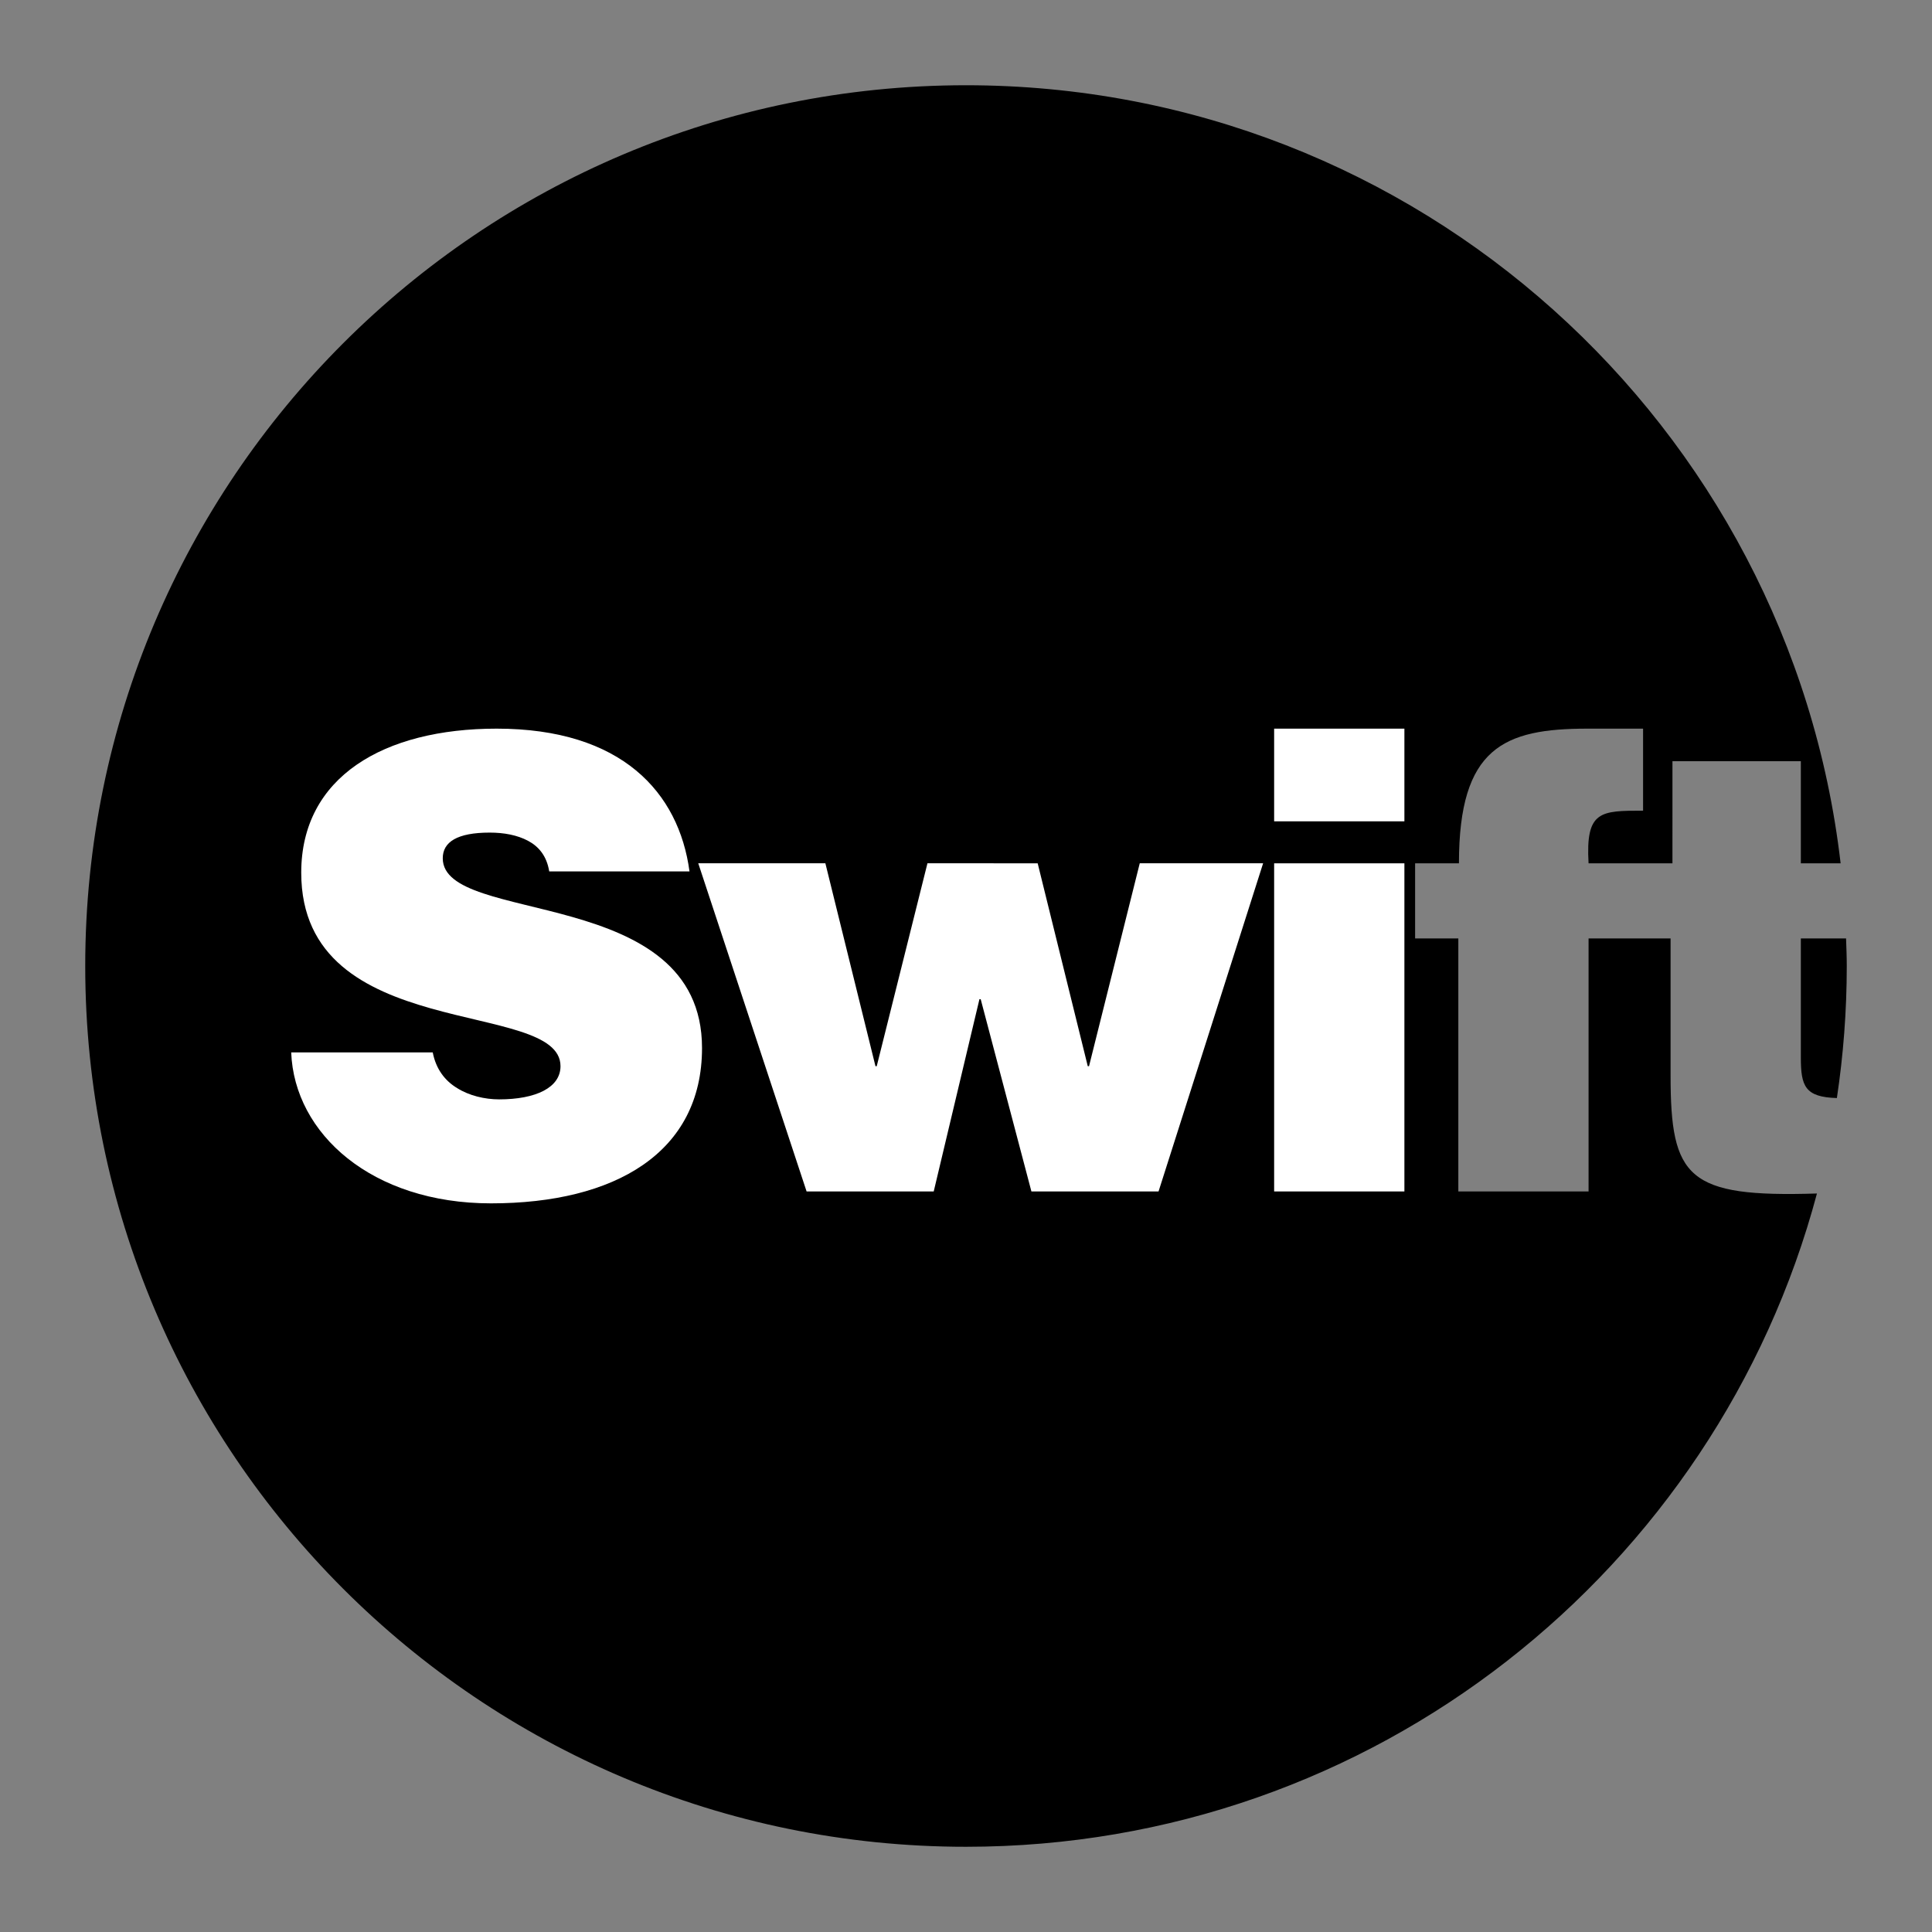
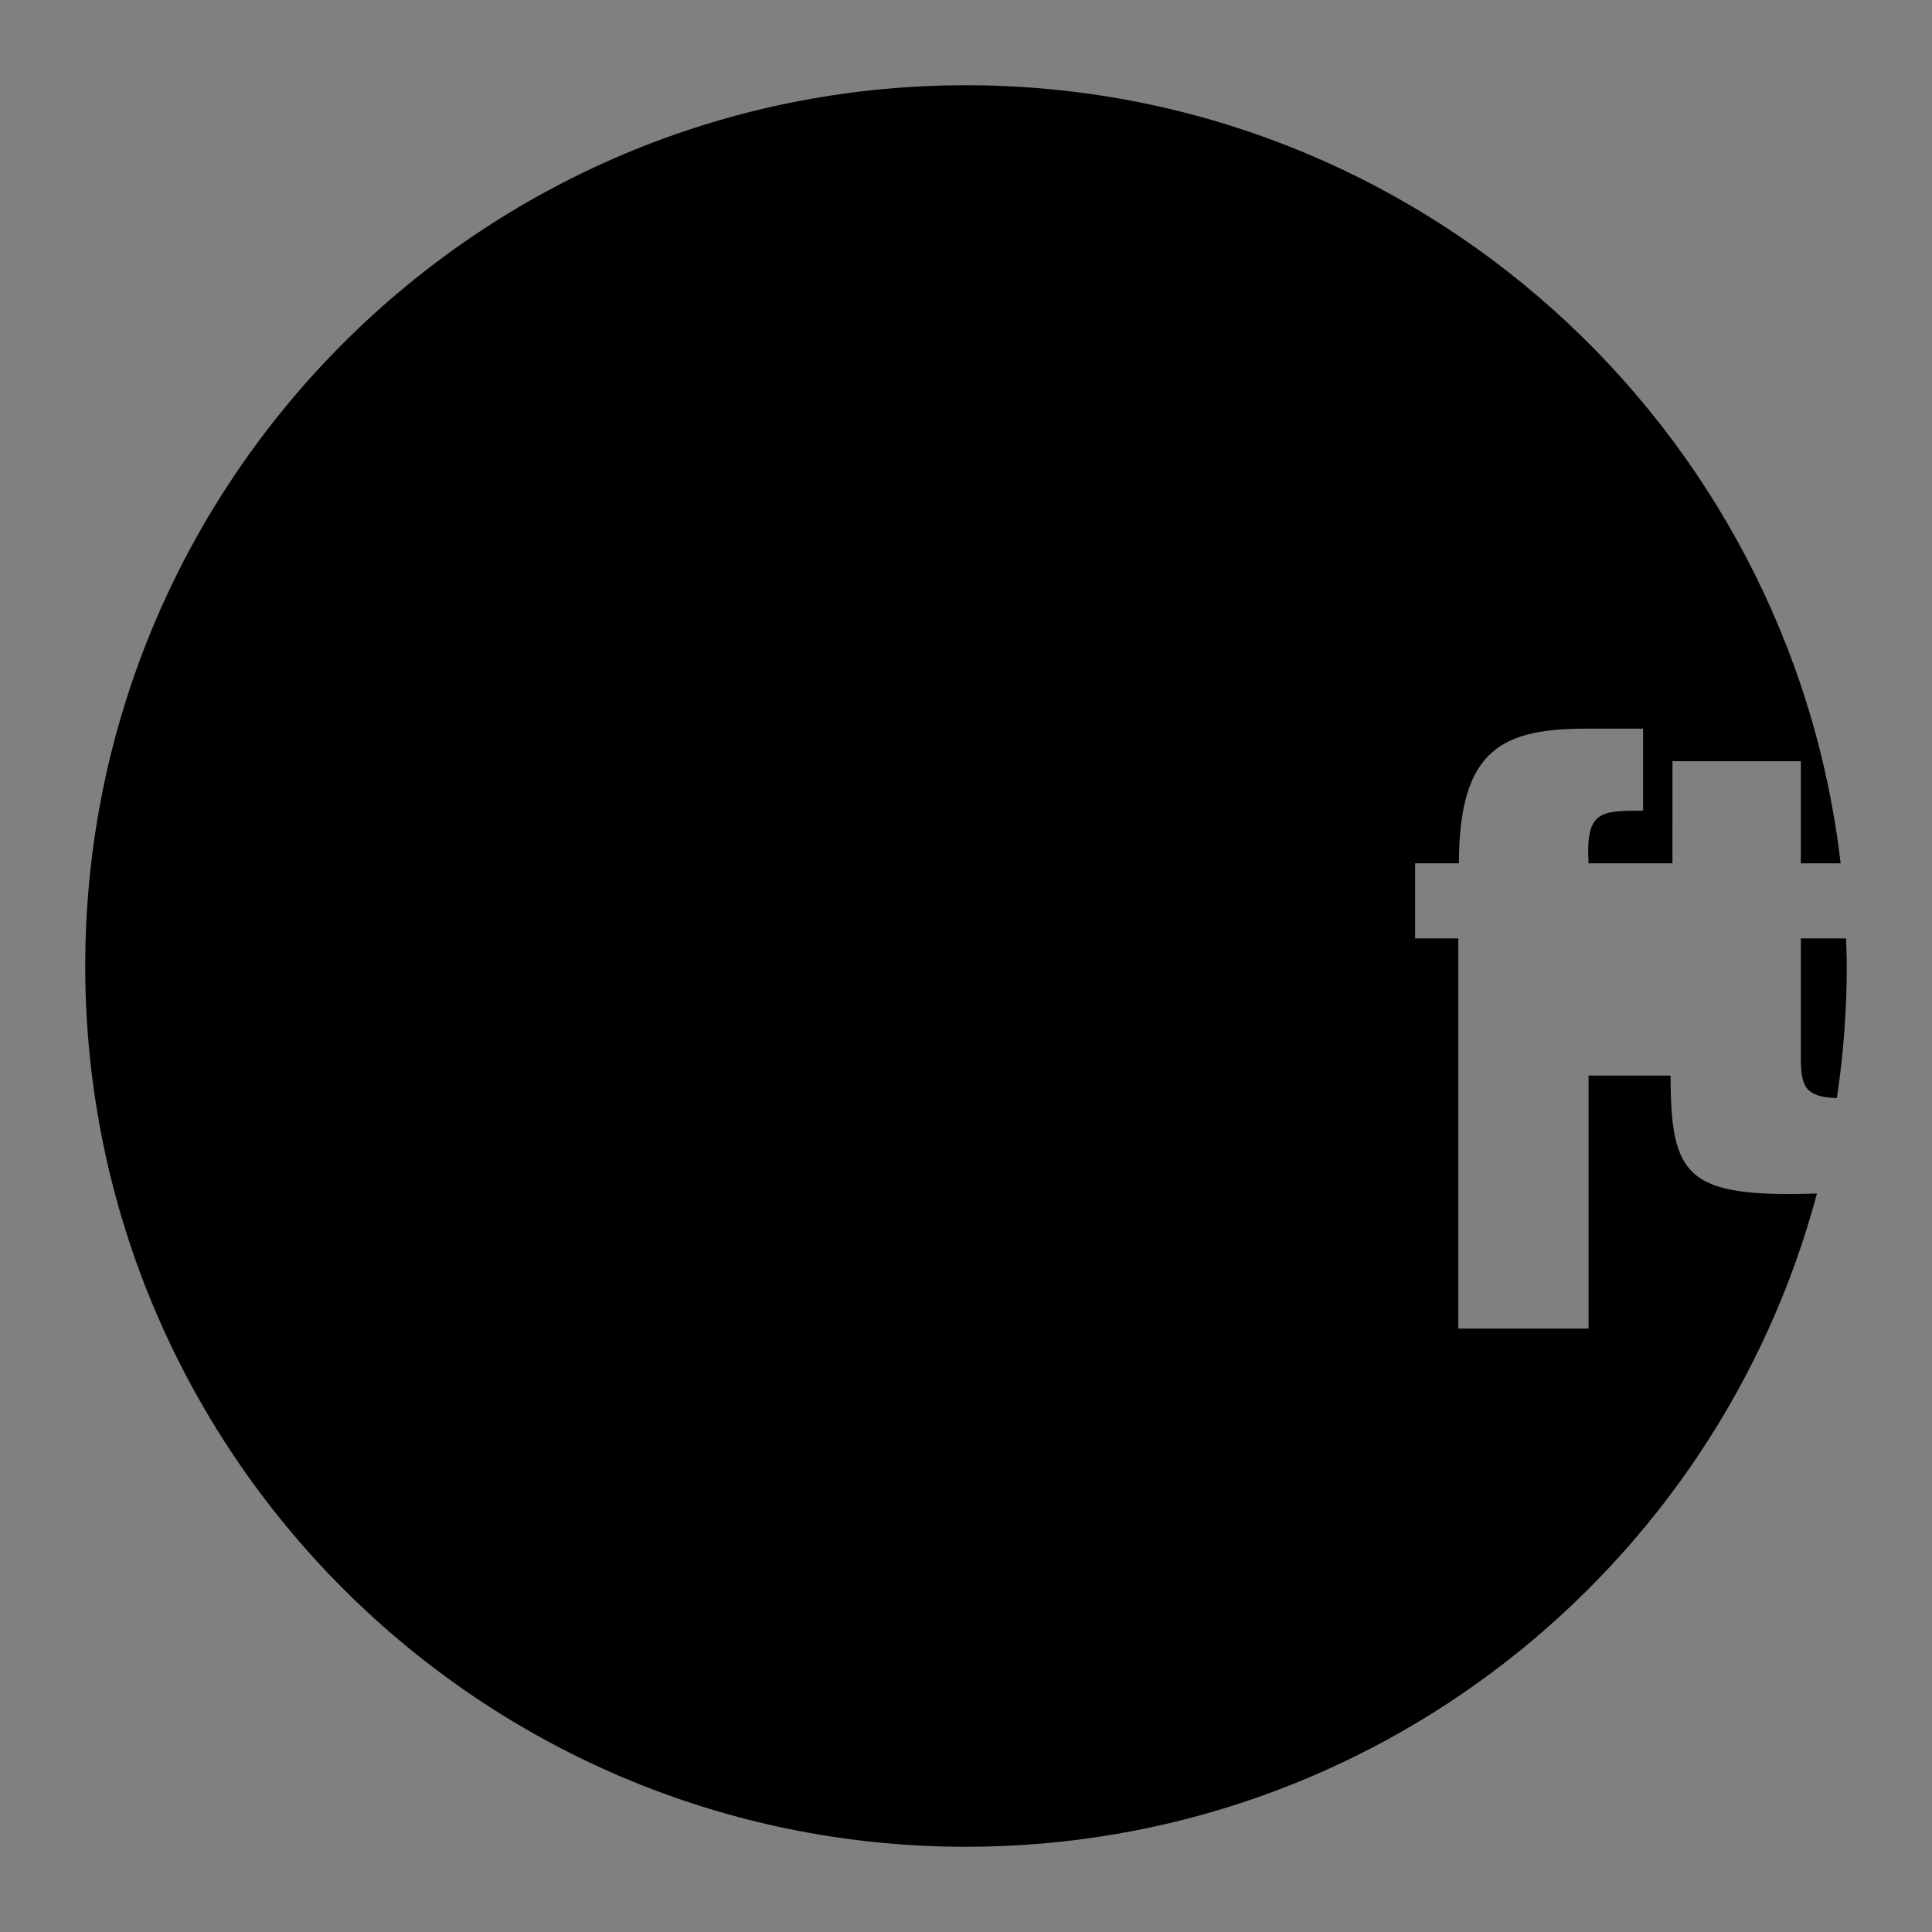
<svg xmlns="http://www.w3.org/2000/svg" width="2500" height="2500" viewBox="0 0 192.756 192.756">
  <rect x="0" y="0" width="192.756" height="192.756" fill="#808080" stroke="none" />
  <g fill-rule="evenodd" clip-rule="evenodd">
-     <path fill="#fff" fill-opacity="0" d="M0 0h192.756v192.756H0V0z" />
-     <path d="M166.674 107.312V93.629h-8.182v25.242h-12.994V93.629h-4.312v-7.498h4.373c0-11.559 4.5-13.434 12.809-13.434h5.562v8.185c-4.25 0-5.748 0-5.438 5.249h8.369V75.947h12.809v10.185h3.969c-5.08-43.7-42.197-77.627-87.26-77.627-48.531 0-87.875 39.343-87.875 87.874 0 48.53 39.343 87.874 87.875 87.874 40.68 0 74.889-27.65 84.899-65.178-12.917.409-14.604-1.542-14.604-11.763z" />
+     <path d="M166.674 107.312h-8.182v25.242h-12.994V93.629h-4.312v-7.498h4.373c0-11.559 4.5-13.434 12.809-13.434h5.562v8.185c-4.25 0-5.748 0-5.438 5.249h8.369V75.947h12.809v10.185h3.969c-5.08-43.7-42.197-77.627-87.26-77.627-48.531 0-87.875 39.343-87.875 87.874 0 48.53 39.343 87.874 87.875 87.874 40.68 0 74.889-27.65 84.899-65.178-12.917.409-14.604-1.542-14.604-11.763z" />
    <path d="M179.67 105.5c0 2.863.406 3.959 3.596 4.053.646-4.299.986-8.697.986-13.175 0-.922-.041-1.834-.07-2.749h-4.512V105.5z" />
-     <path d="M44.174 85.631c0-1.625 1.437-2.562 4.686-2.562 1.437 0 2.749.25 3.811.812 1.062.562 1.874 1.5 2.125 3.062h13.996c-1.062-7.873-6.748-14.246-19.244-14.246-11.247 0-19.494 4.812-19.494 14.371 0 17.181 25.867 12.496 25.867 19.306 0 2.125-2.437 3.311-6.123 3.311-1.437 0-2.999-.373-4.186-1.123-1.25-.75-2.125-1.938-2.437-3.562H29.053c.313 8.123 8.061 15.059 19.932 15.059 12.372 0 21.056-5.061 21.056-15.496 0-16.37-25.867-12.184-25.867-18.932zM108.652 106.375h-.125l-4.998-20.244H92.532l-5.061 20.244h-.125l-4.998-20.244H69.665l10.809 32.74h12.683l4.562-19.182h.125l5.06 19.182h12.684l10.433-32.74h-12.308l-5.061 20.244zM127.121 81.945h12.996v-9.247h-12.996v9.247zM127.121 118.871h12.996v-32.74h-12.996v32.74z" fill="#fff" />
  </g>
</svg>